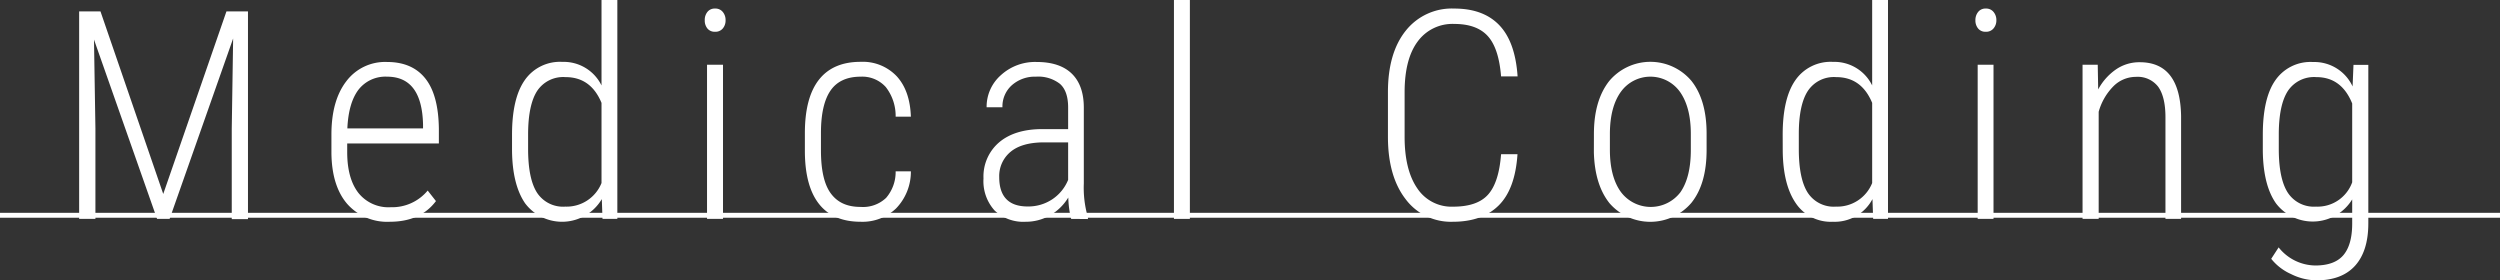
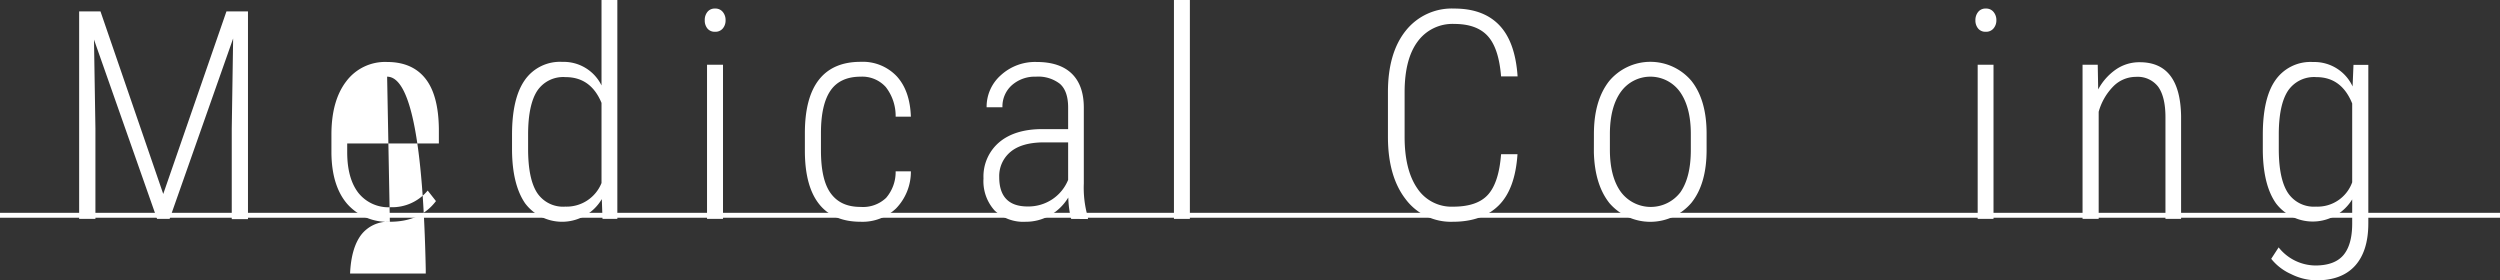
<svg xmlns="http://www.w3.org/2000/svg" width="505.39" height="56.67" viewBox="0 0 505.39 56.67">
  <rect x="0" y="0" width="505.39" height="56.67" fill="#333333" stroke="none" />
  <g id="f7c28774-edac-475c-bf30-a942fb73372f" data-name="レイヤー 2">
    <g id="b378d515-8da0-4e82-9810-df7dc8c1450e" data-name="レイヤー 1">
      <g>
        <g>
          <path d="M20.31,2.3,33,39.21,45.78,2.3h4.35v42H46.85V26.07l.28-18.29L34.29,44.25H31.75L19,8l.29,18V44.25H16V2.3Z" style="fill: #ffffff" />
-           <path d="M78.81,44.83a10.78,10.78,0,0,1-8.62-3.61Q67.09,37.62,67,31v-3.8q0-6.85,3-10.76a9.8,9.8,0,0,1,8.24-3.91q5.07,0,7.73,3.32T88.72,26v3H70.19v1.76c0,3.57.77,6.33,2.29,8.27A7.77,7.77,0,0,0,79,41.89a9.32,9.32,0,0,0,7.46-3.37l1.67,2.13Q85,44.82,78.81,44.83ZM78.26,15.5a6.89,6.89,0,0,0-5.81,2.66q-2,2.67-2.23,7.8h15.3v-.84Q85.28,15.51,78.26,15.5Z" style="fill: #ffffff" />
+           <path d="M78.81,44.83a10.78,10.78,0,0,1-8.62-3.61Q67.09,37.62,67,31v-3.8q0-6.85,3-10.76a9.8,9.8,0,0,1,8.24-3.91q5.07,0,7.73,3.32T88.72,26v3H70.19v1.76c0,3.57.77,6.33,2.29,8.27A7.77,7.77,0,0,0,79,41.89a9.32,9.32,0,0,0,7.46-3.37l1.67,2.13Q85,44.82,78.81,44.83Za6.89,6.89,0,0,0-5.81,2.66q-2,2.67-2.23,7.8h15.3v-.84Q85.28,15.51,78.26,15.5Z" style="fill: #ffffff" />
          <path d="M103.51,27.22c0-4.87.85-8.55,2.56-11a8.66,8.66,0,0,1,7.61-3.71,8.51,8.51,0,0,1,7.92,4.76V0h3.2V44.25h-3l-.14-4a9.34,9.34,0,0,1-15.52.83q-2.56-3.75-2.63-10.63Zm3.25,2.91q0,6,1.8,8.82a6.29,6.29,0,0,0,5.72,2.82A7.61,7.61,0,0,0,121.6,37V20.8q-2.16-5.22-7.29-5.21a6.31,6.31,0,0,0-5.72,2.79q-1.8,2.79-1.83,8.64Z" style="fill: #ffffff" />
          <path d="M142.47,4.09A2.58,2.58,0,0,1,143,2.42a1.86,1.86,0,0,1,1.55-.69,1.9,1.9,0,0,1,1.57.69,2.54,2.54,0,0,1,.56,1.67,2.49,2.49,0,0,1-.56,1.66,1.91,1.91,0,0,1-1.57.67A1.87,1.87,0,0,1,143,5.75,2.54,2.54,0,0,1,142.47,4.09Zm3.69,40.16h-3.23V13.08h3.23Z" style="fill: #ffffff" />
          <path d="M174,41.83A6.75,6.75,0,0,0,179.13,40a8,8,0,0,0,1.93-5.36h3.08a10.66,10.66,0,0,1-3,7.5A9.81,9.81,0,0,1,174,44.83q-5.56,0-8.4-3.56t-2.89-10.56v-3.8q0-7.15,2.83-10.78c1.9-2.42,4.7-3.63,8.43-3.63a9.45,9.45,0,0,1,7.32,2.93q2.67,2.92,2.85,8.16h-3.08a9.49,9.49,0,0,0-2-6A6.4,6.4,0,0,0,174,15.5c-2.76,0-4.8.93-6.09,2.79s-1.95,4.72-1.95,8.58v3.54c0,4,.66,6.89,2,8.7S171.23,41.83,174,41.83Z" style="fill: #ffffff" />
          <path d="M216.53,44.25a20.47,20.47,0,0,1-.57-4.32,10.31,10.31,0,0,1-3.7,3.61,9.77,9.77,0,0,1-4.92,1.29,8.42,8.42,0,0,1-6.28-2.28,8.83,8.83,0,0,1-2.24-6.48,9.06,9.06,0,0,1,3.12-7.26c2.09-1.79,5-2.69,8.63-2.71h5.36V21.75q0-3.34-1.66-4.8a7.13,7.13,0,0,0-4.85-1.45,7,7,0,0,0-4.87,1.73,5.74,5.74,0,0,0-1.9,4.46l-3.2,0a8.5,8.5,0,0,1,2.88-6.49,10.22,10.22,0,0,1,7.23-2.67q4.69,0,7.12,2.37c1.61,1.57,2.42,3.87,2.42,6.88v15.3a21.3,21.3,0,0,0,.83,6.85v.35Zm-8.78-2.51a8.73,8.73,0,0,0,5-1.47,8.59,8.59,0,0,0,3.18-3.91V28.78h-5.07q-4.38.06-6.6,1.94A6.35,6.35,0,0,0,202,35.81C202,39.77,203.94,41.74,207.75,41.74Z" style="fill: #ffffff" />
          <path d="M240.54,44.25h-3.22V0h3.22Z" style="fill: #ffffff" />
          <path d="M306.77,31.17q-.47,7.06-3.8,10.36t-9.25,3.3a11.43,11.43,0,0,1-9.59-4.6q-3.53-4.59-3.55-12.49v-9.1q0-7.92,3.59-12.42A11.88,11.88,0,0,1,294,1.73q5.88,0,9.1,3.37t3.69,10.34h-3.34q-.46-5.7-2.69-8.15T294,4.84a8.7,8.7,0,0,0-7.4,3.54c-1.77,2.37-2.65,5.79-2.65,10.29v9q0,6.68,2.56,10.4a8.29,8.29,0,0,0,7.23,3.71c3.27,0,5.63-.81,7.09-2.45s2.33-4.35,2.62-8.15Z" style="fill: #ffffff" />
          <path d="M322.22,27.08q0-6.73,3.06-10.66a10.86,10.86,0,0,1,16.66-.06Q345,20.23,345,27v3.32q0,6.86-3.07,10.68a10.92,10.92,0,0,1-16.55.09q-3-3.75-3.17-10.31Zm3.23,3.21q0,5.39,2.18,8.46a7.54,7.54,0,0,0,12.07.12c1.39-2,2.1-4.81,2.11-8.49V27.07c0-3.59-.73-6.41-2.18-8.48a7.35,7.35,0,0,0-11.93-.07q-2.19,3-2.25,8.32Z" style="fill: #ffffff" />
-           <path d="M360.38,27.22c0-4.87.85-8.55,2.56-11a8.66,8.66,0,0,1,7.61-3.71,8.51,8.51,0,0,1,7.92,4.76V0h3.2V44.25h-3l-.14-4a8.64,8.64,0,0,1-8,4.58,8.52,8.52,0,0,1-7.5-3.75q-2.58-3.75-2.64-10.63Zm3.26,2.91q0,6,1.8,8.82a6.27,6.27,0,0,0,5.71,2.82A7.61,7.61,0,0,0,378.47,37V20.8q-2.16-5.22-7.29-5.21a6.29,6.29,0,0,0-5.71,2.79q-1.82,2.79-1.83,8.64Z" style="fill: #ffffff" />
          <path d="M399.34,4.09a2.58,2.58,0,0,1,.55-1.67,1.86,1.86,0,0,1,1.55-.69,1.9,1.9,0,0,1,1.57.69,2.54,2.54,0,0,1,.57,1.67A2.5,2.5,0,0,1,403,5.75a1.91,1.91,0,0,1-1.57.67,1.87,1.87,0,0,1-1.55-.67A2.54,2.54,0,0,1,399.34,4.09ZM403,44.25H399.8V13.08H403Z" style="fill: #ffffff" />
          <path d="M424.07,13.08l.09,5a11.56,11.56,0,0,1,3.53-4,8.32,8.32,0,0,1,4.88-1.5q8.16,0,8.35,10.86V44.25h-3.16V23.71c0-2.79-.51-4.84-1.47-6.17a5.22,5.22,0,0,0-4.53-2,6.41,6.41,0,0,0-4.5,1.88,11.81,11.81,0,0,0-3,5.18V44.25H421V13.08Z" style="fill: #ffffff" />
          <path d="M457.44,27.22c0-4.91.85-8.6,2.54-11a8.63,8.63,0,0,1,7.61-3.68,8.51,8.51,0,0,1,8,4.93l.18-4.35h3V45.14c0,3.77-.91,6.63-2.69,8.59s-4.37,2.94-7.76,2.94a11.73,11.73,0,0,1-5.18-1.27,10.65,10.65,0,0,1-4-3.08l1.5-2.31a9.6,9.6,0,0,0,7.41,3.66q3.88,0,5.66-2.07c1.18-1.38,1.78-3.47,1.8-6.29v-5a9.35,9.35,0,0,1-15.4.81q-2.58-3.66-2.67-10.58Zm3.23,2.91q0,6,1.82,8.82a6.29,6.29,0,0,0,5.7,2.82,7.44,7.44,0,0,0,7.32-4.92V20.92q-2.16-5.34-7.26-5.33a6.35,6.35,0,0,0-5.74,2.79q-1.81,2.79-1.84,8.64Z" style="fill: #ffffff" />
        </g>
        <line y1="43.52" x2="505.39" y2="43.52" style="fill: none;stroke: #ffffff;stroke-miterlimit: 10;stroke-width: 0.993px" />
      </g>
    </g>
  </g>
</svg>